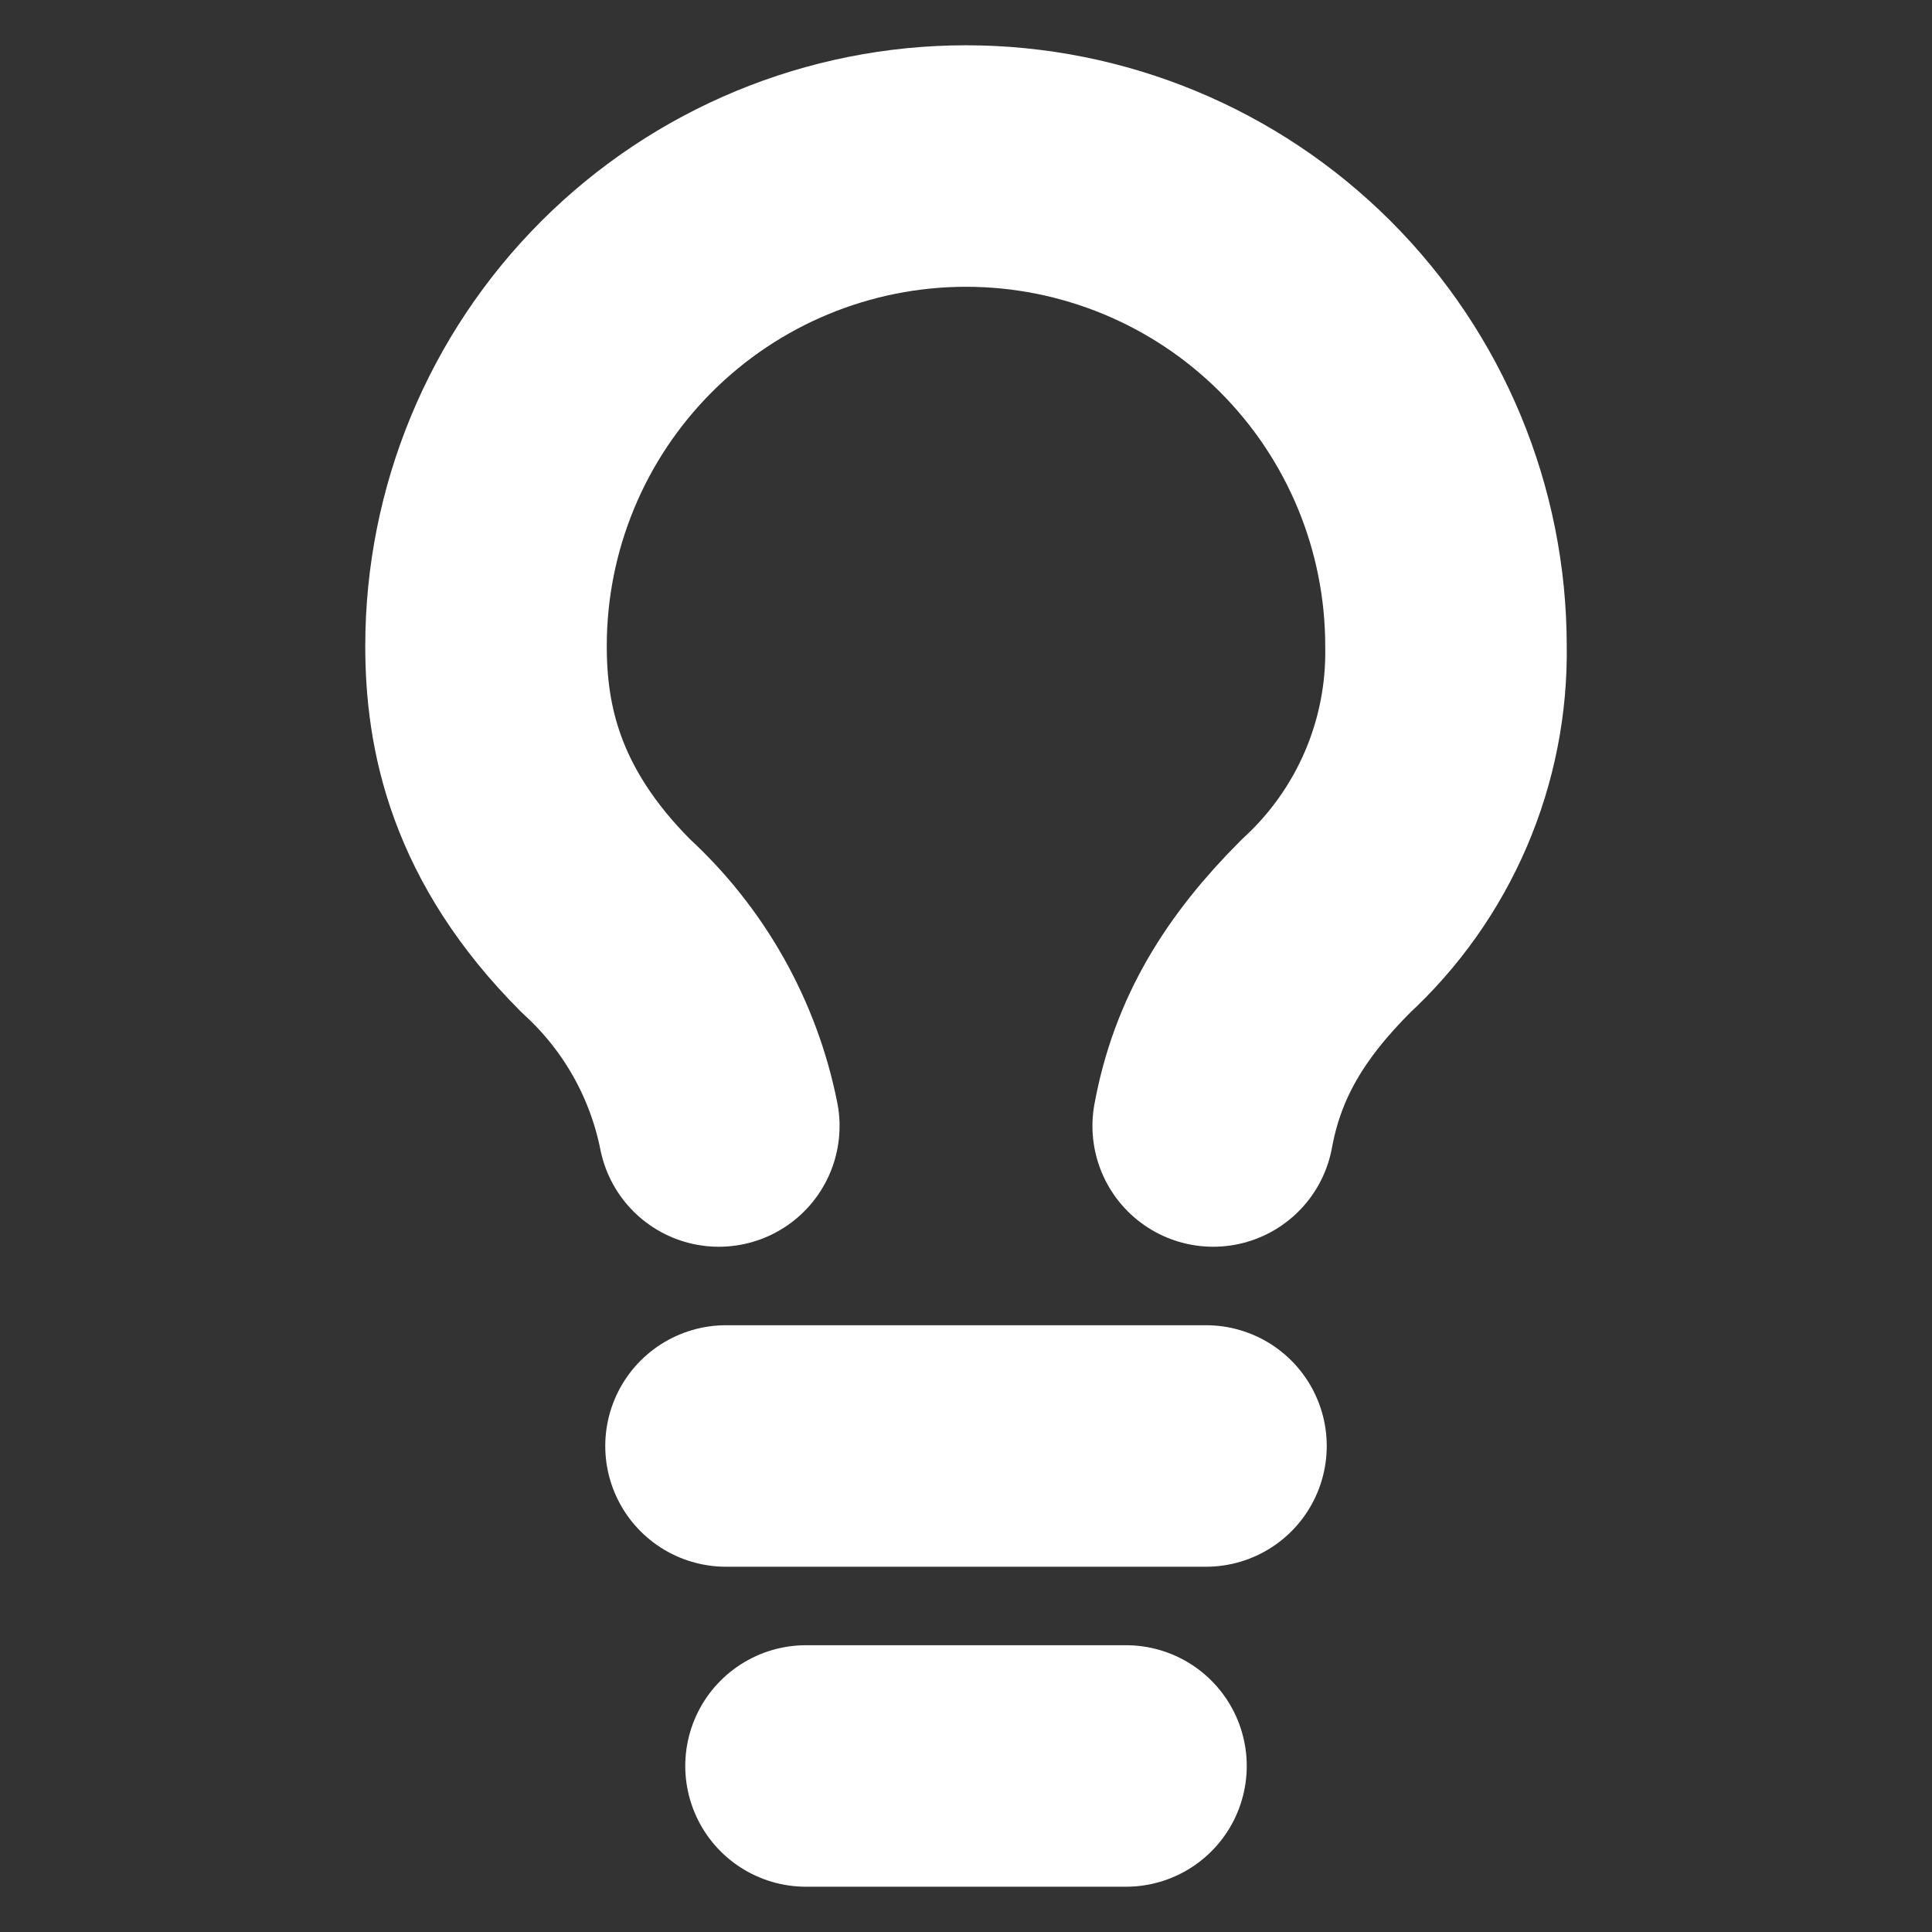
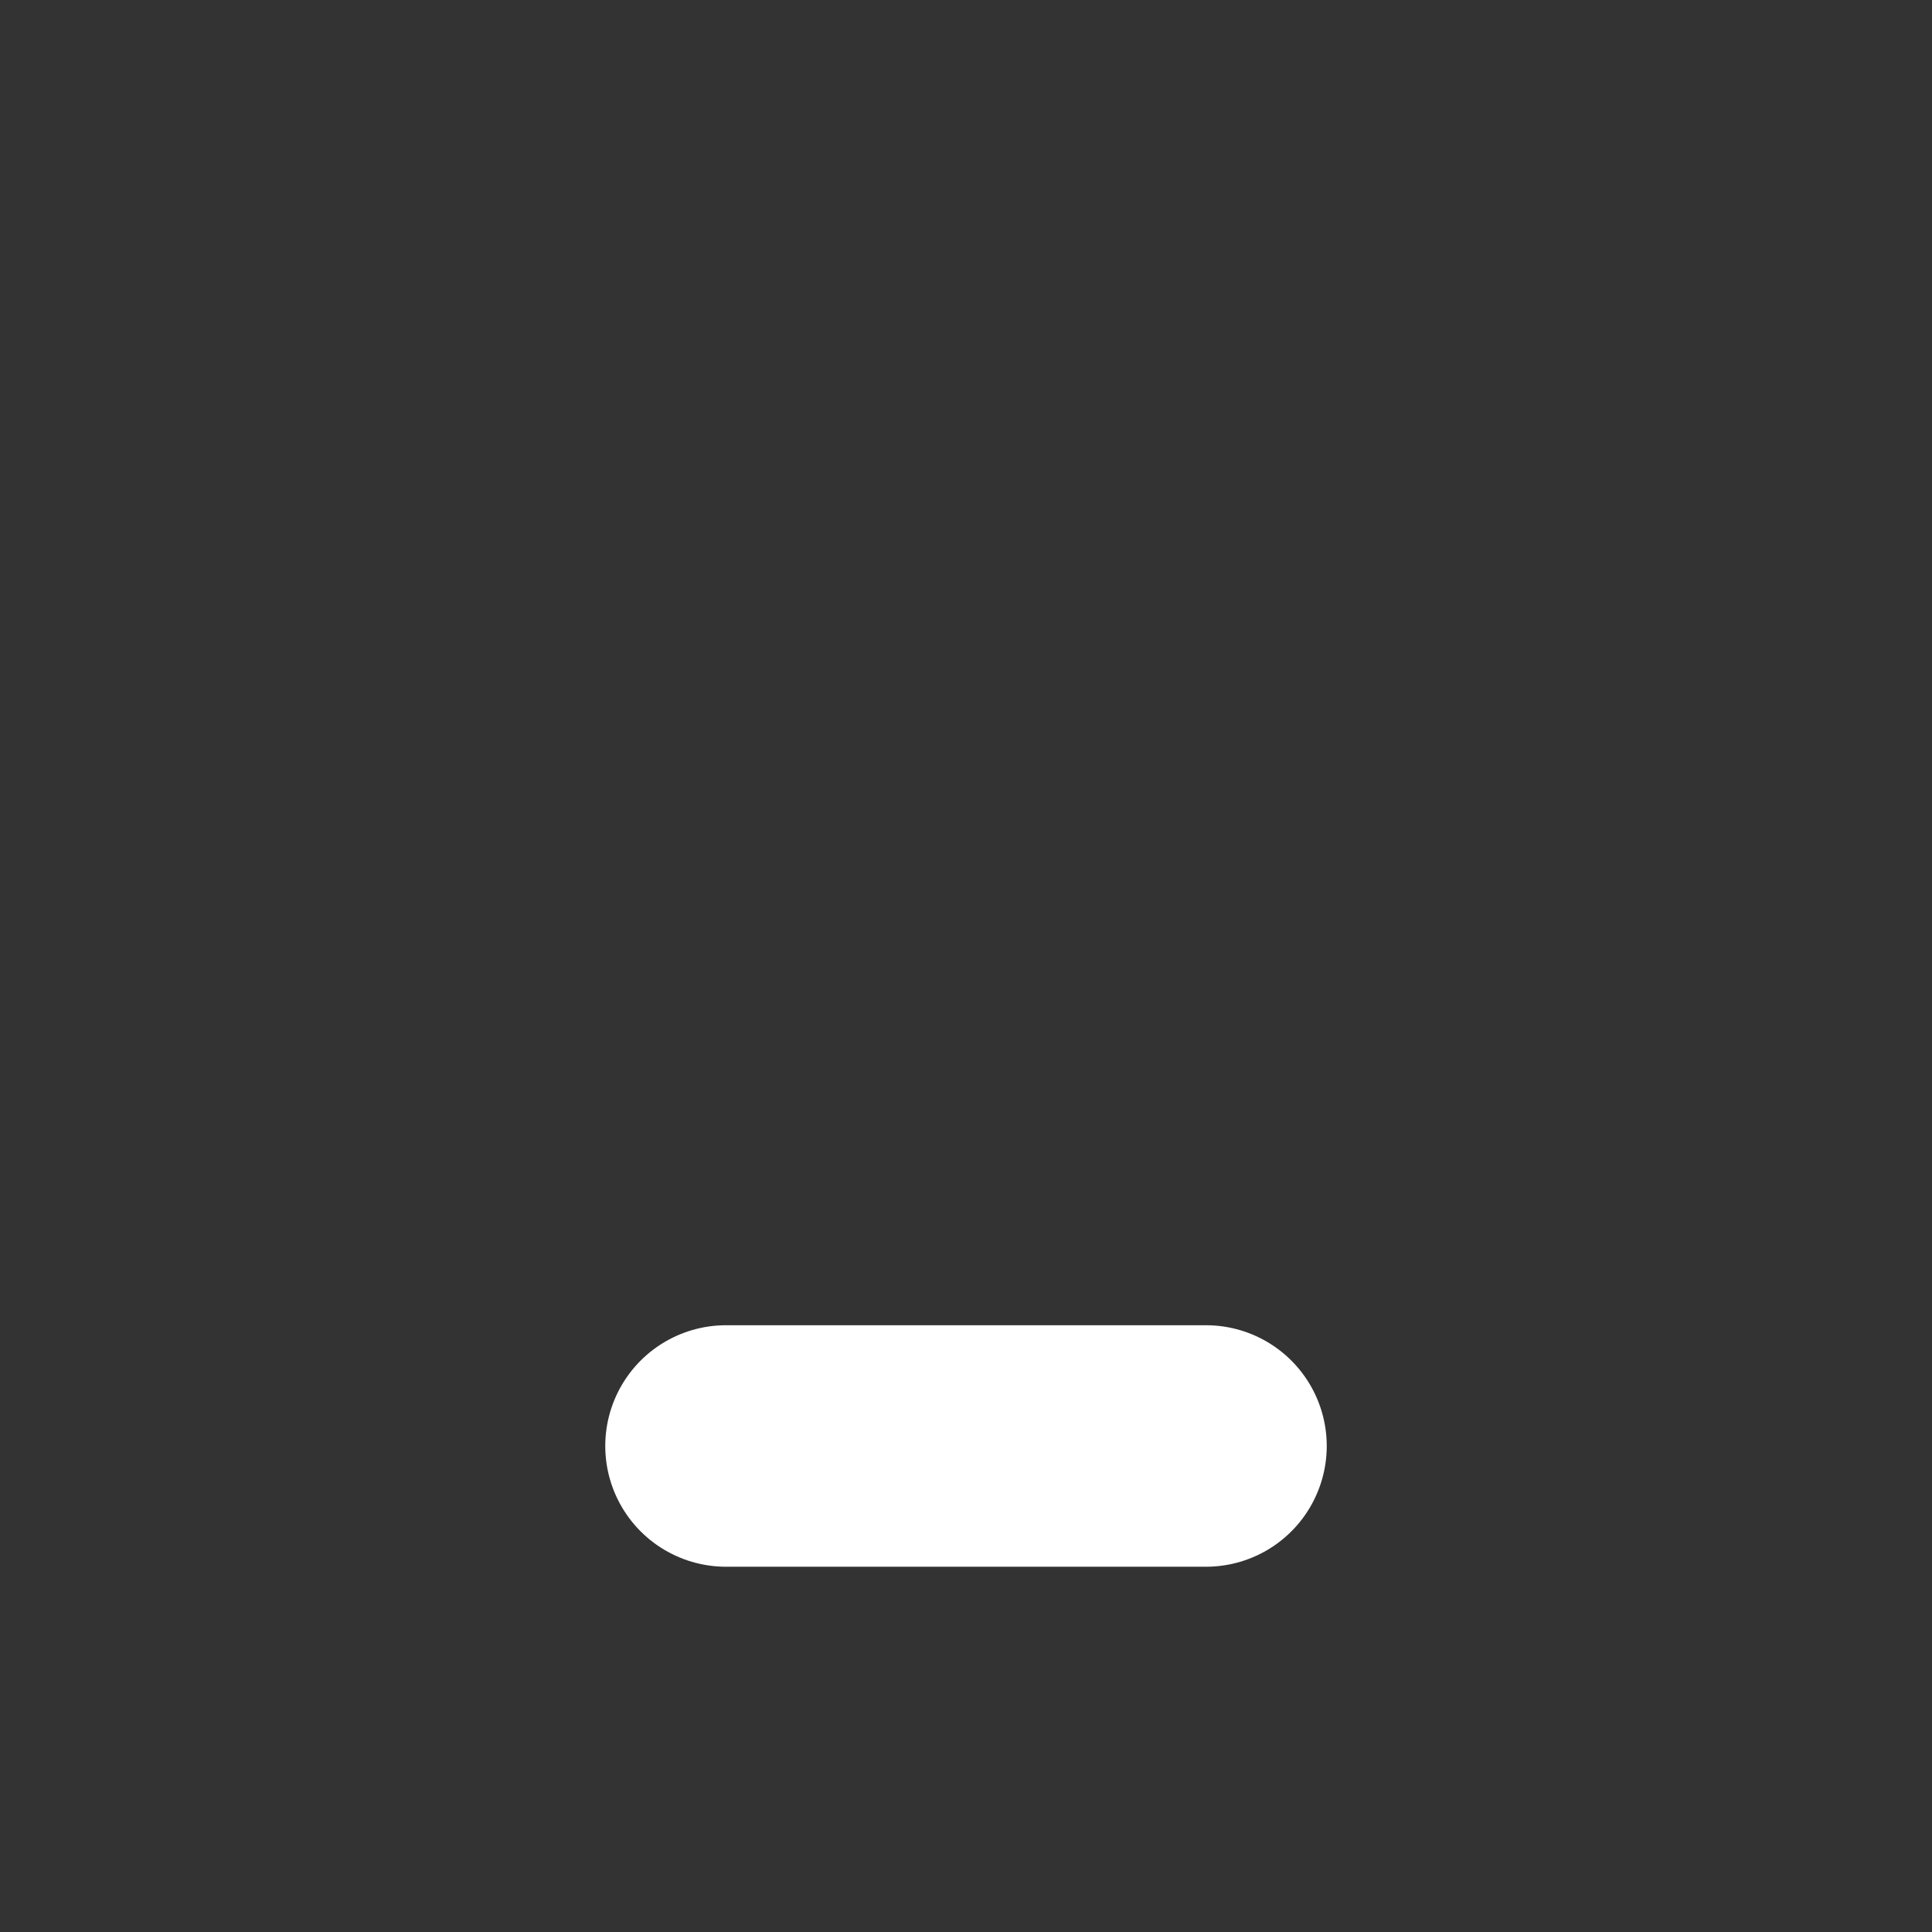
<svg xmlns="http://www.w3.org/2000/svg" width="160" height="160" viewBox="0 0 160 160" fill="none">
  <rect x="0" y="0" width="160" height="160" fill="#333333" stroke="none" />
  <path d="M60.125 119.75H99.875" stroke="white" stroke-width="20" stroke-linecap="round" stroke-linejoin="round" />
-   <path d="M66.75 146.25H93.25" stroke="white" stroke-width="20" stroke-linecap="round" stroke-linejoin="round" />
-   <path d="M100.471 93.25C101.664 86.757 104.778 81.722 109.813 76.688C113.011 73.743 115.551 70.154 117.264 66.158C118.976 62.161 119.824 57.847 119.75 53.5C119.75 42.958 115.562 32.847 108.108 25.392C100.653 17.938 90.542 13.75 80 13.75C69.458 13.75 59.347 17.938 51.892 25.392C44.438 32.847 40.25 42.958 40.25 53.5C40.25 60.125 41.774 68.274 50.188 76.688C54.984 81.074 58.257 86.876 59.529 93.25" stroke="white" stroke-width="20" stroke-linecap="round" stroke-linejoin="round" />
</svg>